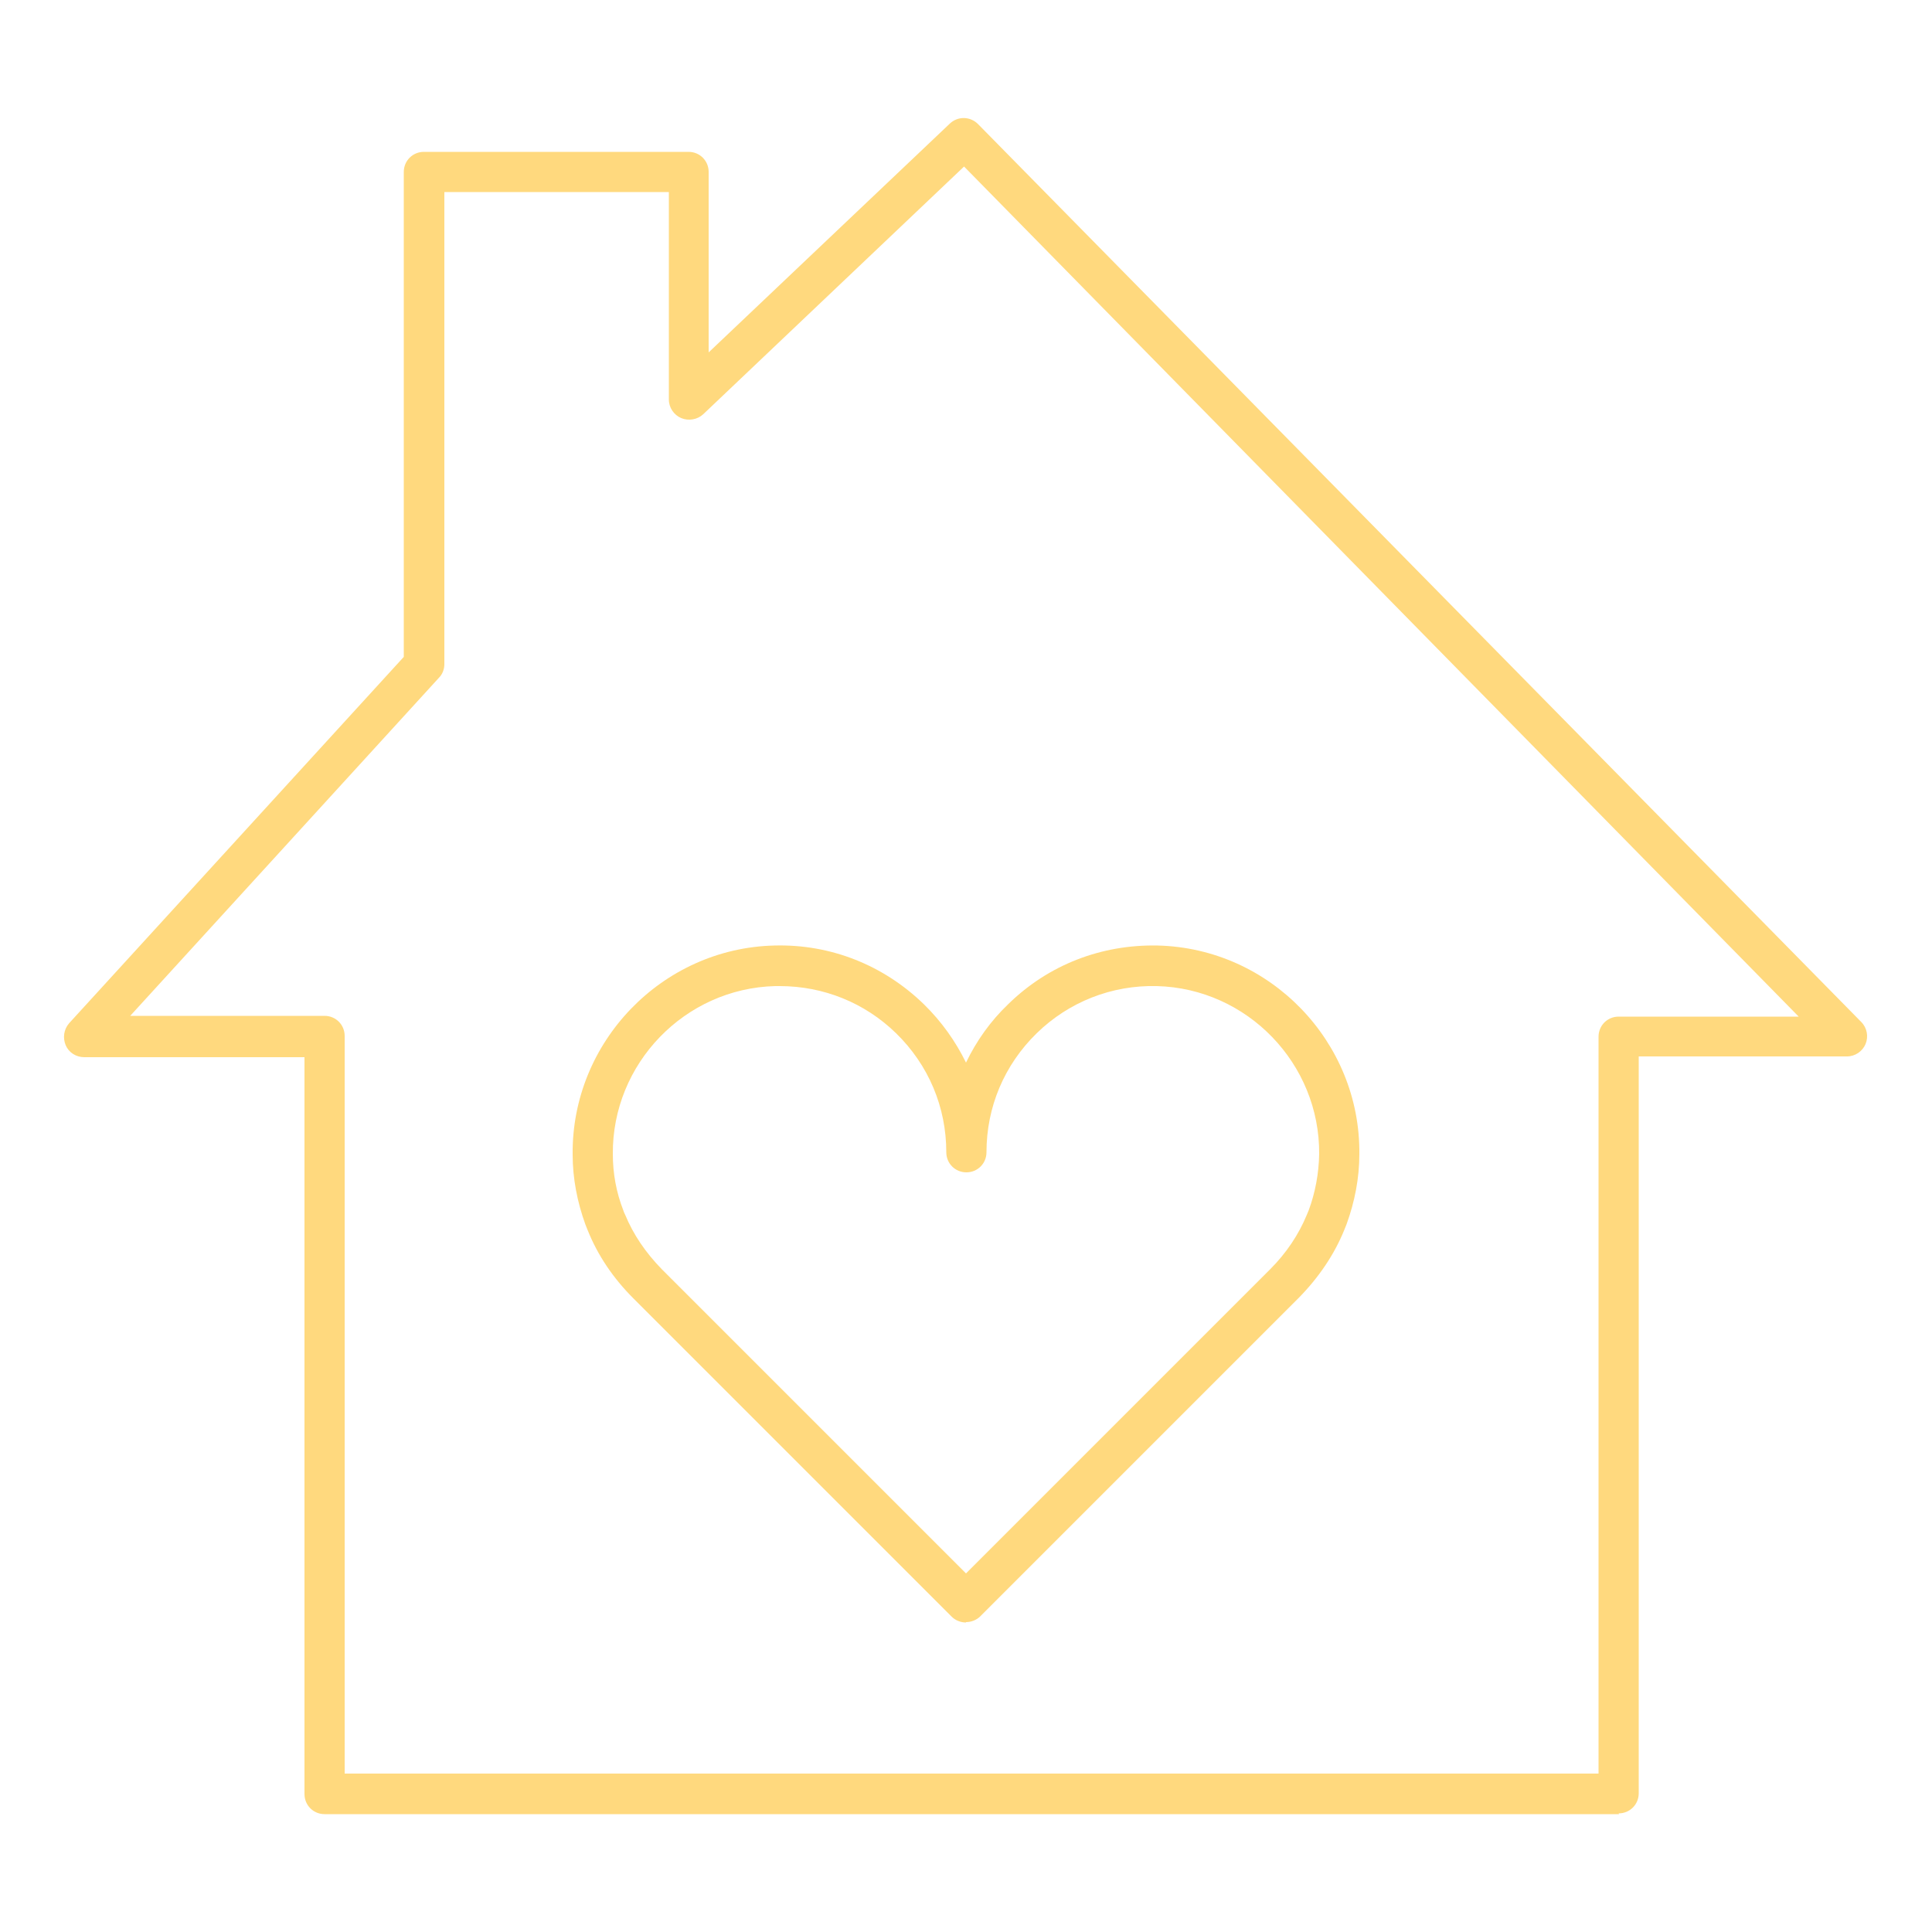
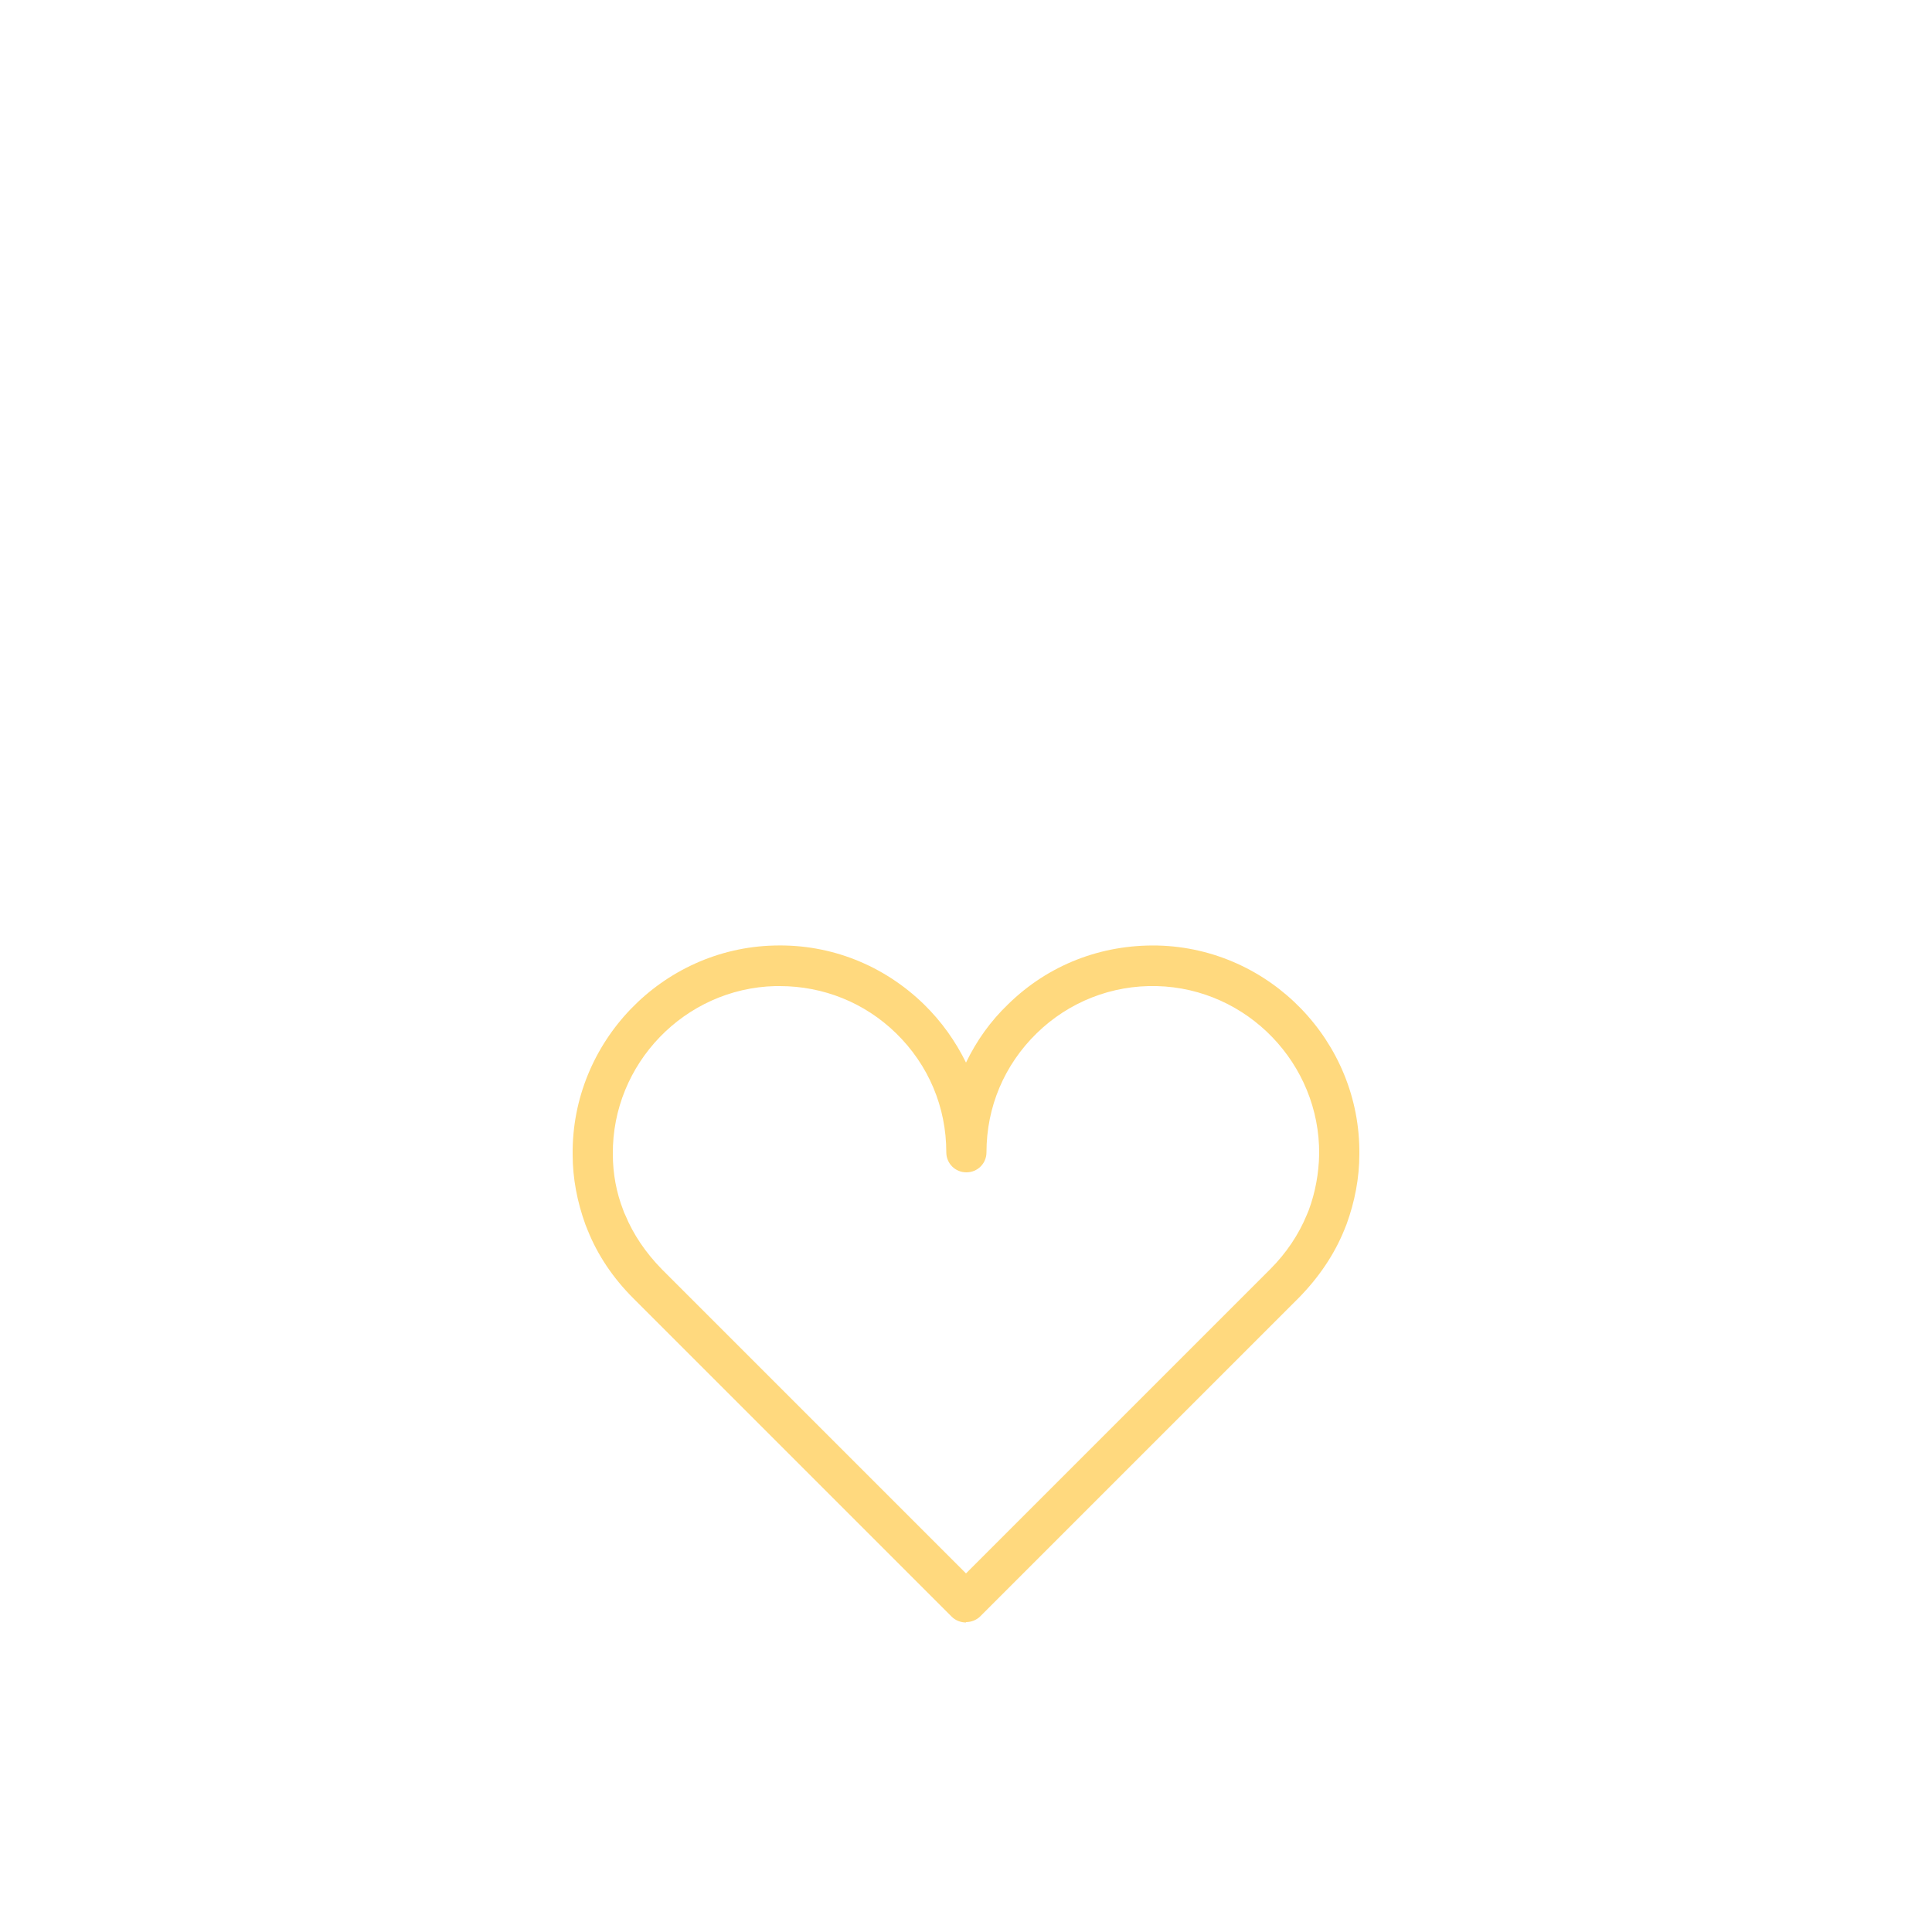
<svg xmlns="http://www.w3.org/2000/svg" id="Ebene_1" data-name="Ebene 1" viewBox="0 0 50 50">
  <defs>
    <style>
      .cls-1 {
        fill: #ffd97e;
      }
    </style>
  </defs>
-   <path class="cls-1" d="M25,41.99c-.13,0-.27-.05-.37-.15l-3.03-3.03-5.21-5.21c-.52-.52-.92-1.11-1.18-1.76-.02-.05-.04-.1-.06-.15-.21-.58-.33-1.19-.33-1.81-.03-2.91,2.31-5.34,5.22-5.41,1.46-.04,2.83.51,3.87,1.52.46.45.82.96,1.09,1.51.27-.56.63-1.07,1.09-1.51,1.04-1.02,2.41-1.55,3.87-1.52,2.91.07,5.25,2.49,5.22,5.4h0c0,.62-.12,1.23-.33,1.81-.02.05-.04.1-.06.15-.26.64-.66,1.23-1.18,1.76l-8.24,8.24c-.1.1-.24.15-.37.15ZM20.17,25.52s-.07,0-.11,0c-2.34.06-4.22,2.01-4.2,4.35,0,.5.09.99.27,1.45.01.04.03.08.05.12.21.51.53.98.95,1.41l7.87,7.87,7.87-7.87c.42-.42.74-.9.95-1.41.02-.04.03-.08.05-.12.17-.46.26-.95.27-1.45.02-2.34-1.86-4.29-4.2-4.35-1.17-.03-2.28.41-3.11,1.22-.84.82-1.3,1.91-1.3,3.08,0,.29-.23.52-.52.52s-.52-.23-.52-.52c0-1.17-.46-2.26-1.3-3.08-.81-.79-1.88-1.22-3.01-1.22ZM34.66,29.88h0,0Z" />
-   <path class="cls-1" d="M41.9,46.95H8.4c-.29,0-.52-.23-.52-.52v-19.07H2.18c-.21,0-.4-.12-.48-.31-.08-.19-.05-.41.09-.57l8.66-9.48V4.45c0-.29.23-.52.52-.52h6.85c.29,0,.52.23.52.52v4.67l6.24-5.92c.21-.2.53-.19.73.01l22.86,23.24c.15.15.19.38.11.57-.08.19-.27.32-.48.32h-5.39v19.07c0,.29-.23.52-.52.52ZM8.92,45.9h32.45v-19.07c0-.29.23-.52.52-.52h4.66L24.95,4.31l-6.75,6.41c-.15.14-.38.18-.57.1-.19-.08-.32-.27-.32-.48v-5.37h-5.81v12.22c0,.13-.05.26-.14.35l-7.99,8.75h5.03c.29,0,.52.23.52.52v19.07Z" />
+   <path class="cls-1" d="M25,41.99c-.13,0-.27-.05-.37-.15l-3.03-3.03-5.21-5.21c-.52-.52-.92-1.11-1.18-1.76-.02-.05-.04-.1-.06-.15-.21-.58-.33-1.19-.33-1.81-.03-2.91,2.31-5.34,5.22-5.41,1.46-.04,2.83.51,3.87,1.52.46.45.82.96,1.09,1.51.27-.56.63-1.07,1.09-1.51,1.04-1.02,2.41-1.55,3.87-1.52,2.91.07,5.25,2.49,5.22,5.4h0c0,.62-.12,1.23-.33,1.81-.02.05-.04.1-.06.15-.26.64-.66,1.23-1.18,1.76l-8.24,8.24c-.1.1-.24.15-.37.15ZM20.17,25.52s-.07,0-.11,0c-2.34.06-4.22,2.01-4.2,4.35,0,.5.09.99.27,1.45.01.04.03.08.05.12.21.51.53.98.95,1.41l7.87,7.87,7.87-7.87c.42-.42.74-.9.95-1.41.02-.04.03-.08.05-.12.17-.46.26-.95.27-1.45.02-2.34-1.86-4.29-4.2-4.35-1.17-.03-2.28.41-3.11,1.22-.84.82-1.3,1.91-1.3,3.08,0,.29-.23.52-.52.52s-.52-.23-.52-.52c0-1.17-.46-2.26-1.3-3.08-.81-.79-1.88-1.22-3.01-1.22ZM34.66,29.88h0,0" />
</svg>